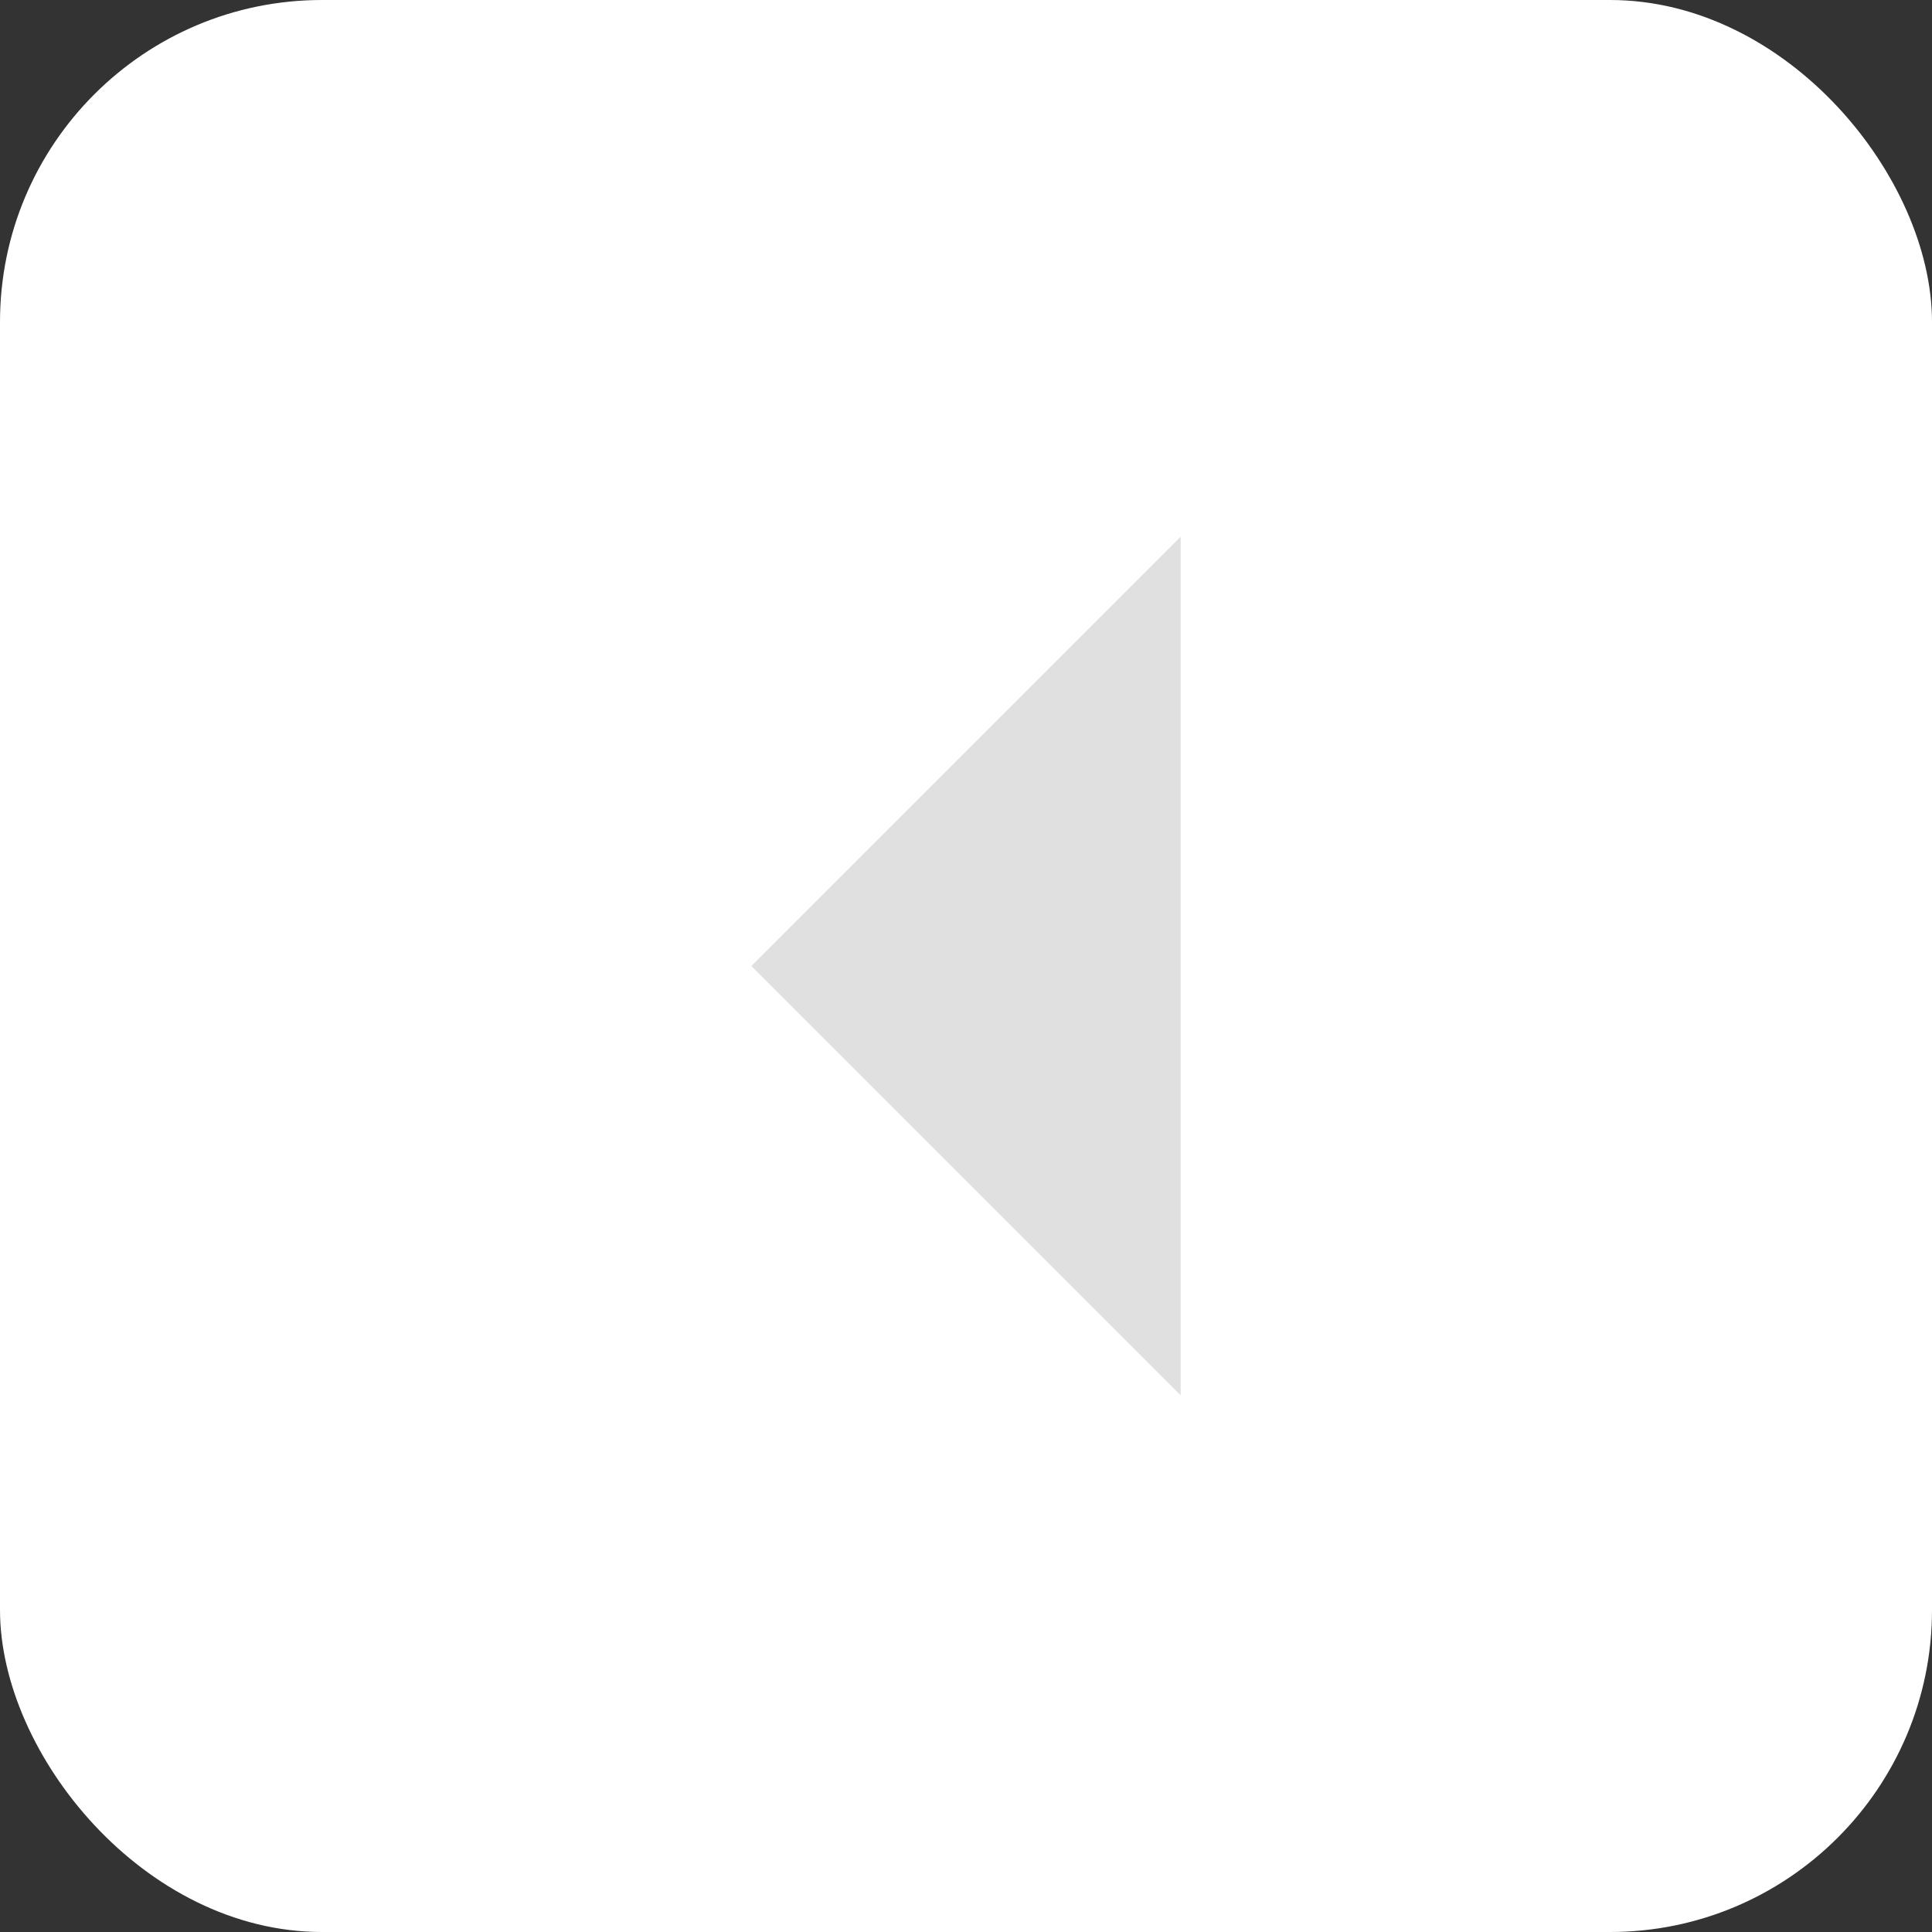
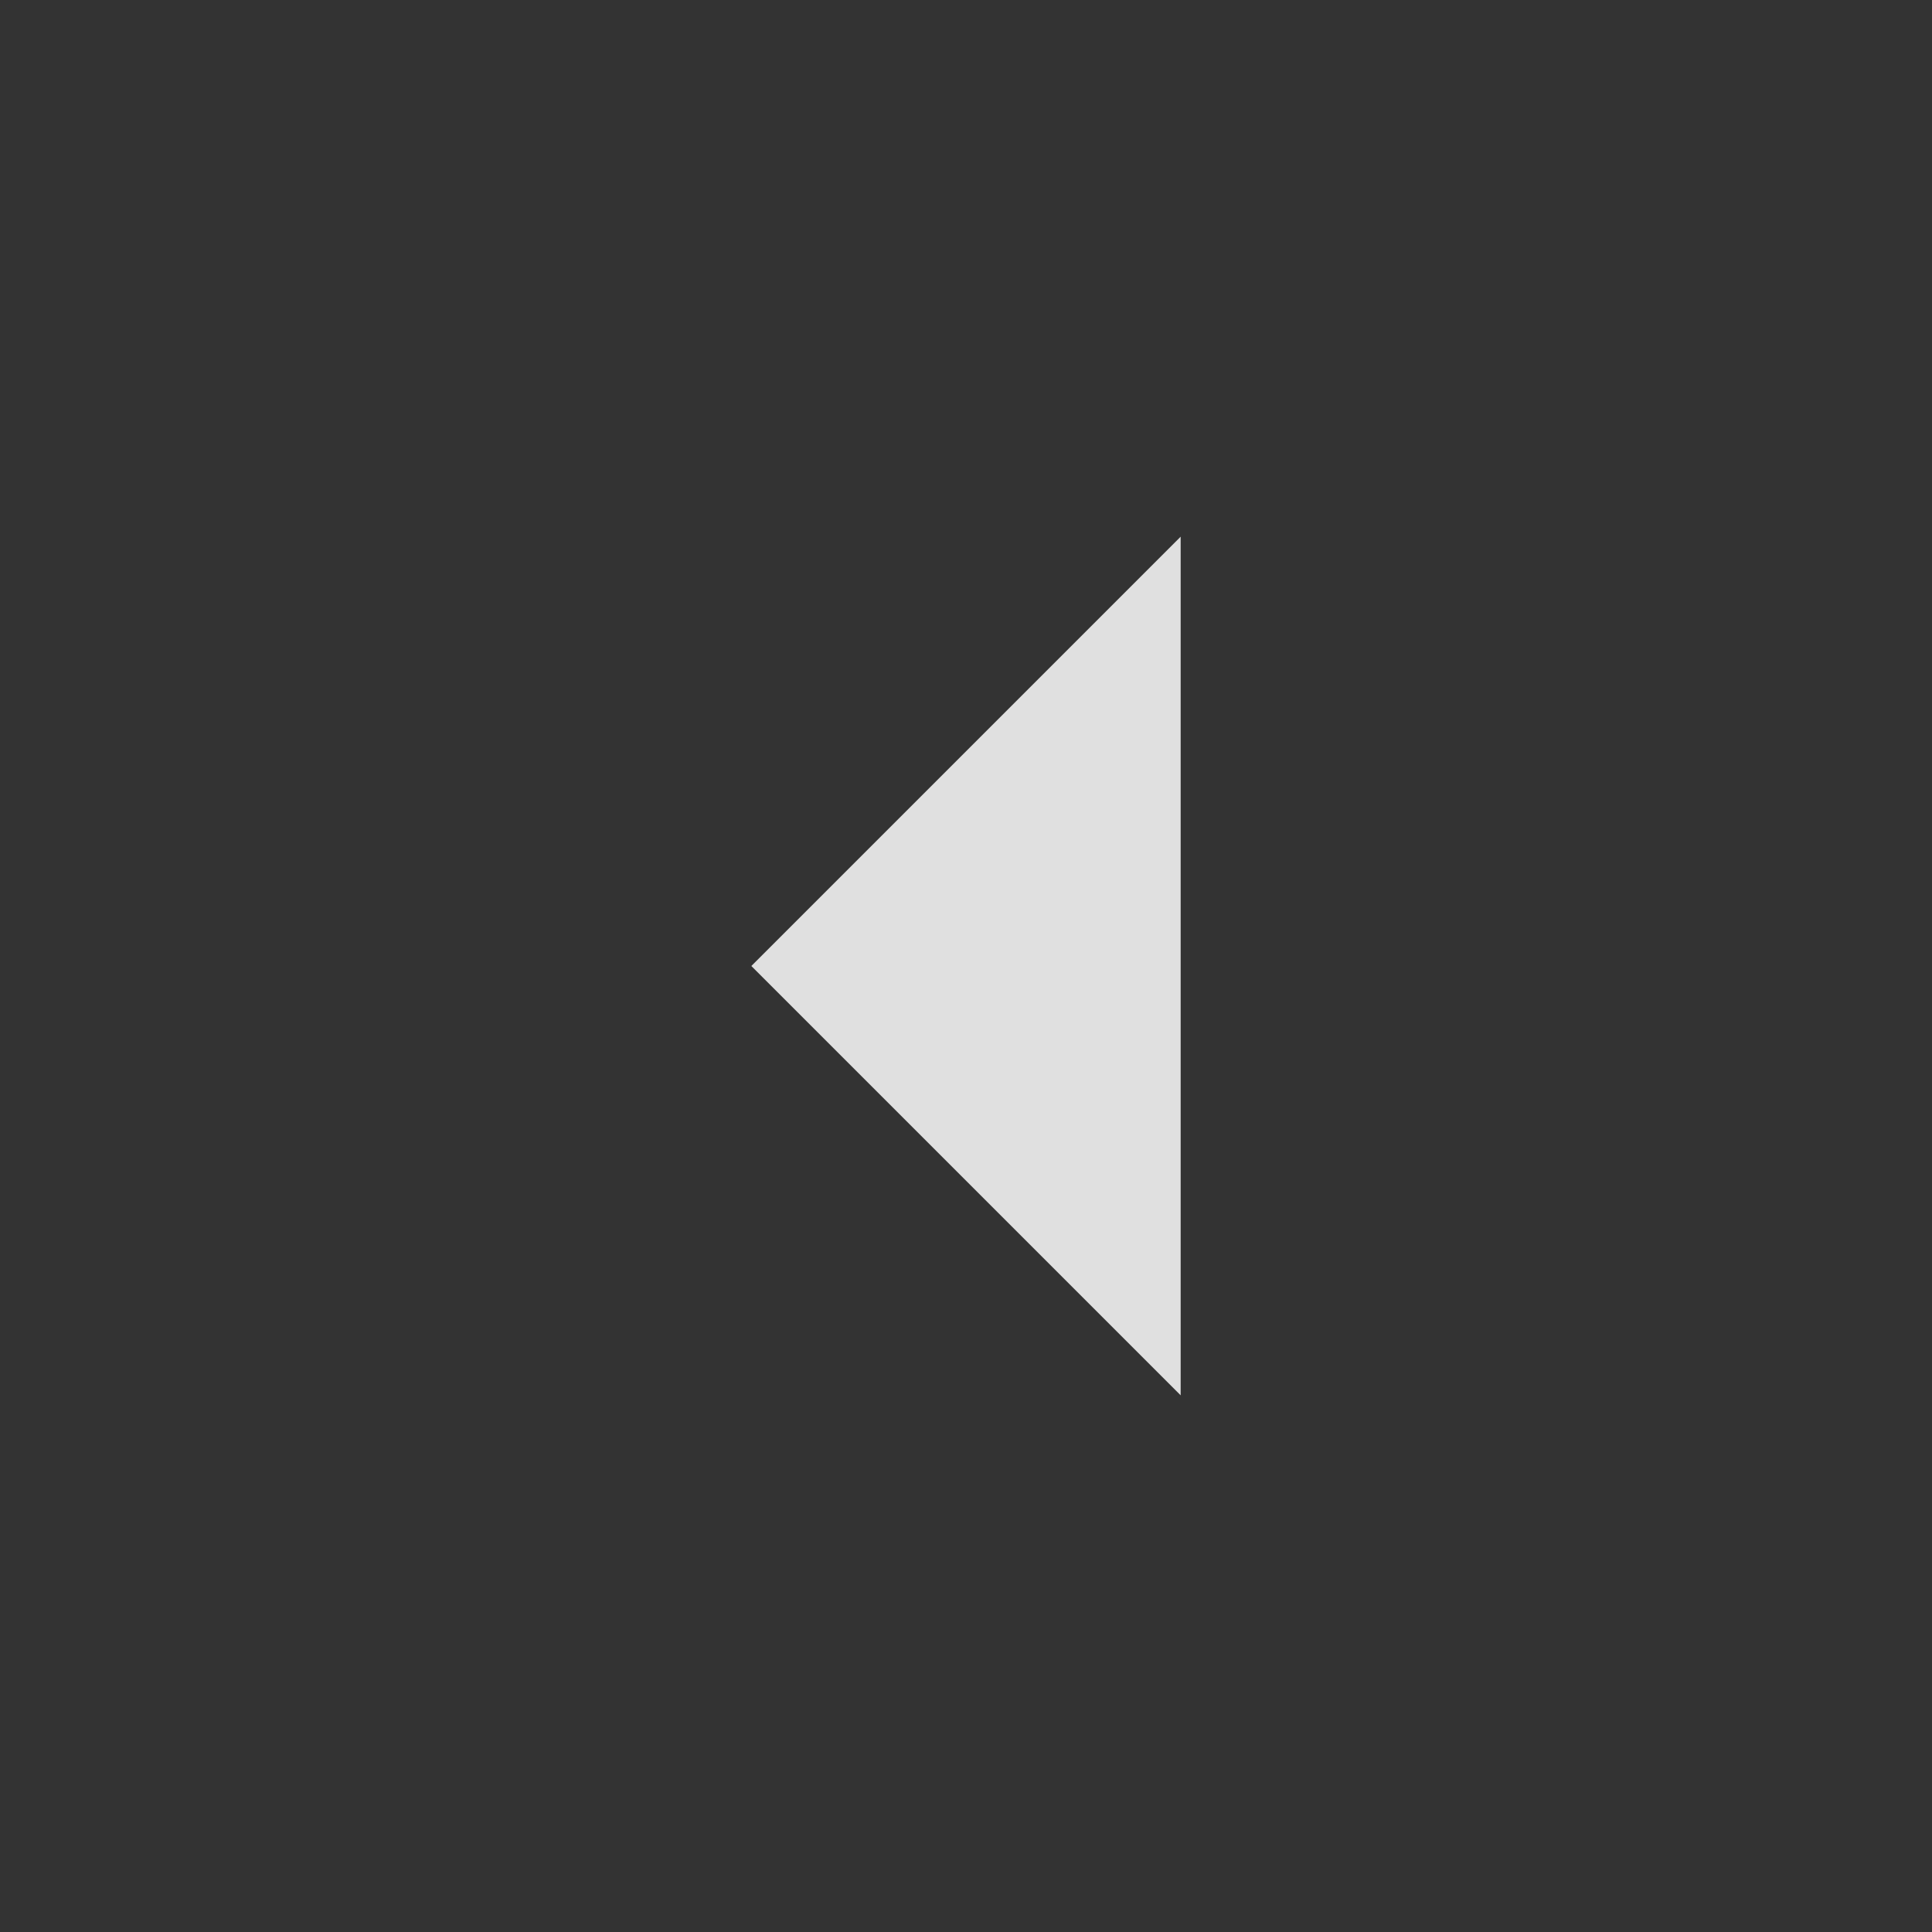
<svg xmlns="http://www.w3.org/2000/svg" width="18" height="18" viewBox="0 0 18 18" fill="none">
  <rect x="0" y="0" width="18" height="18" fill="#333333" stroke="none" />
-   <rect width="18" height="18" rx="3" fill="white" />
  <path d="M7 9L11 5L11 13L7 9Z" fill="#E0E0E0" />
</svg>